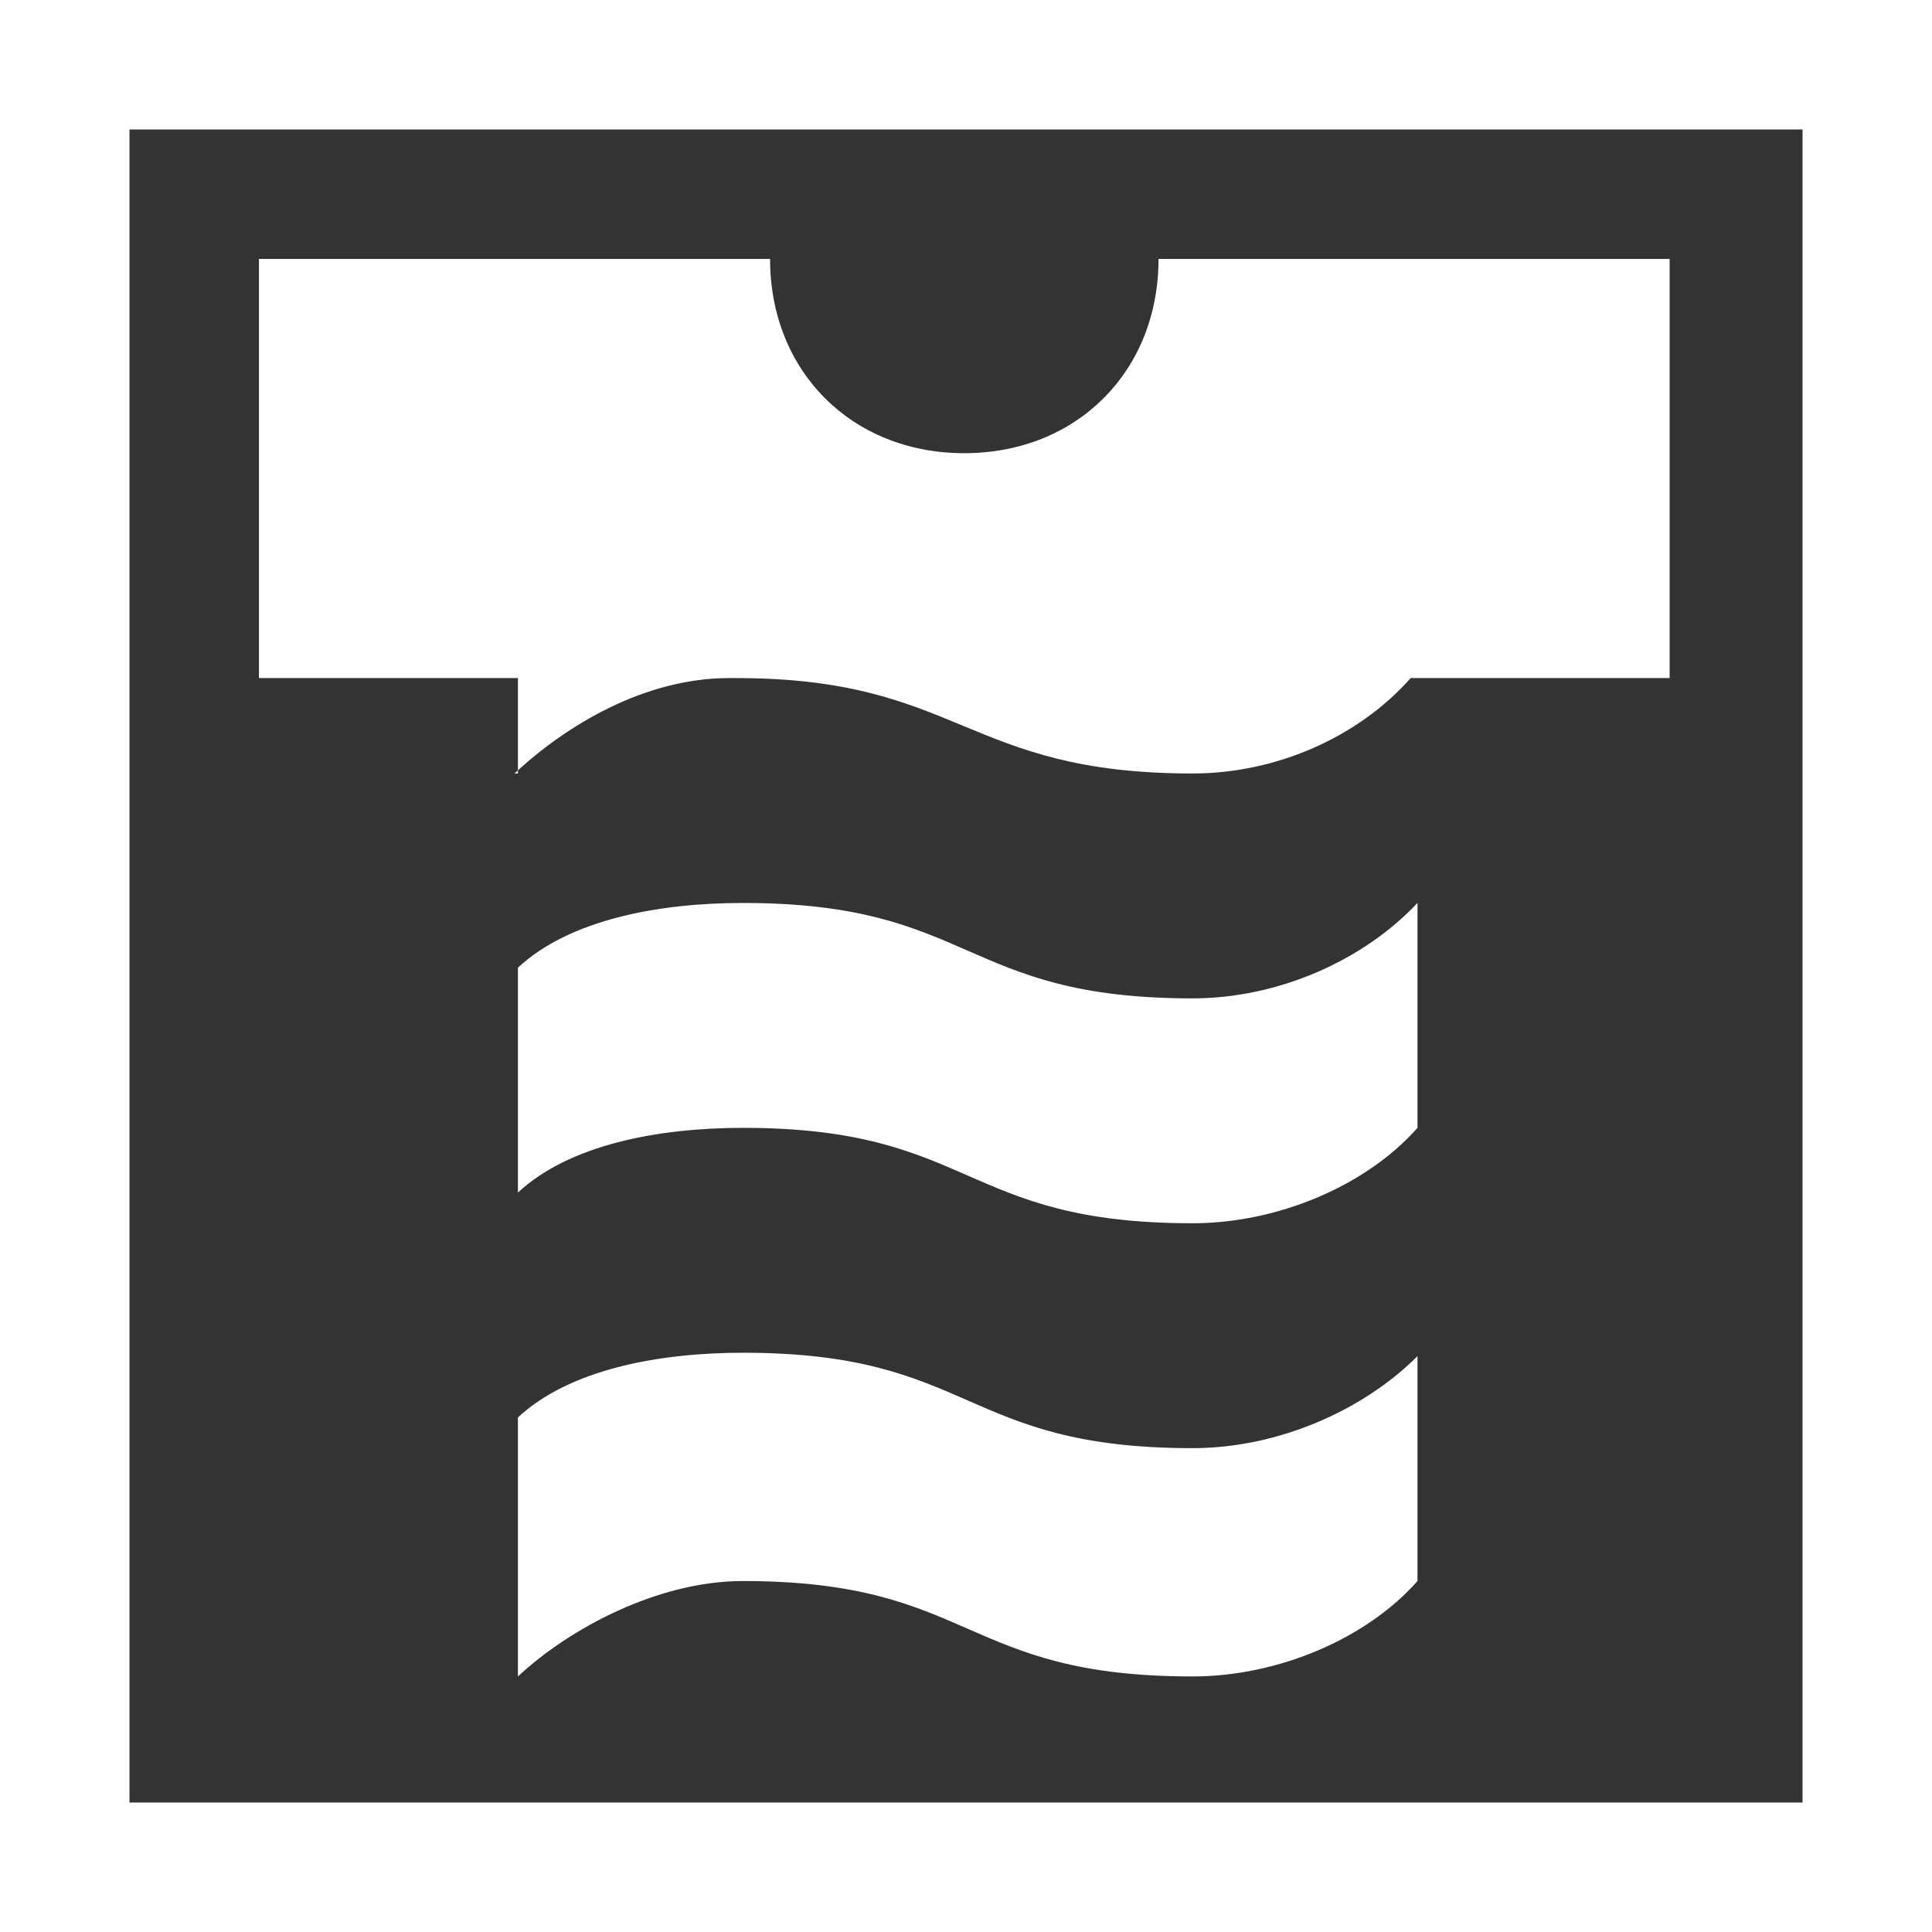
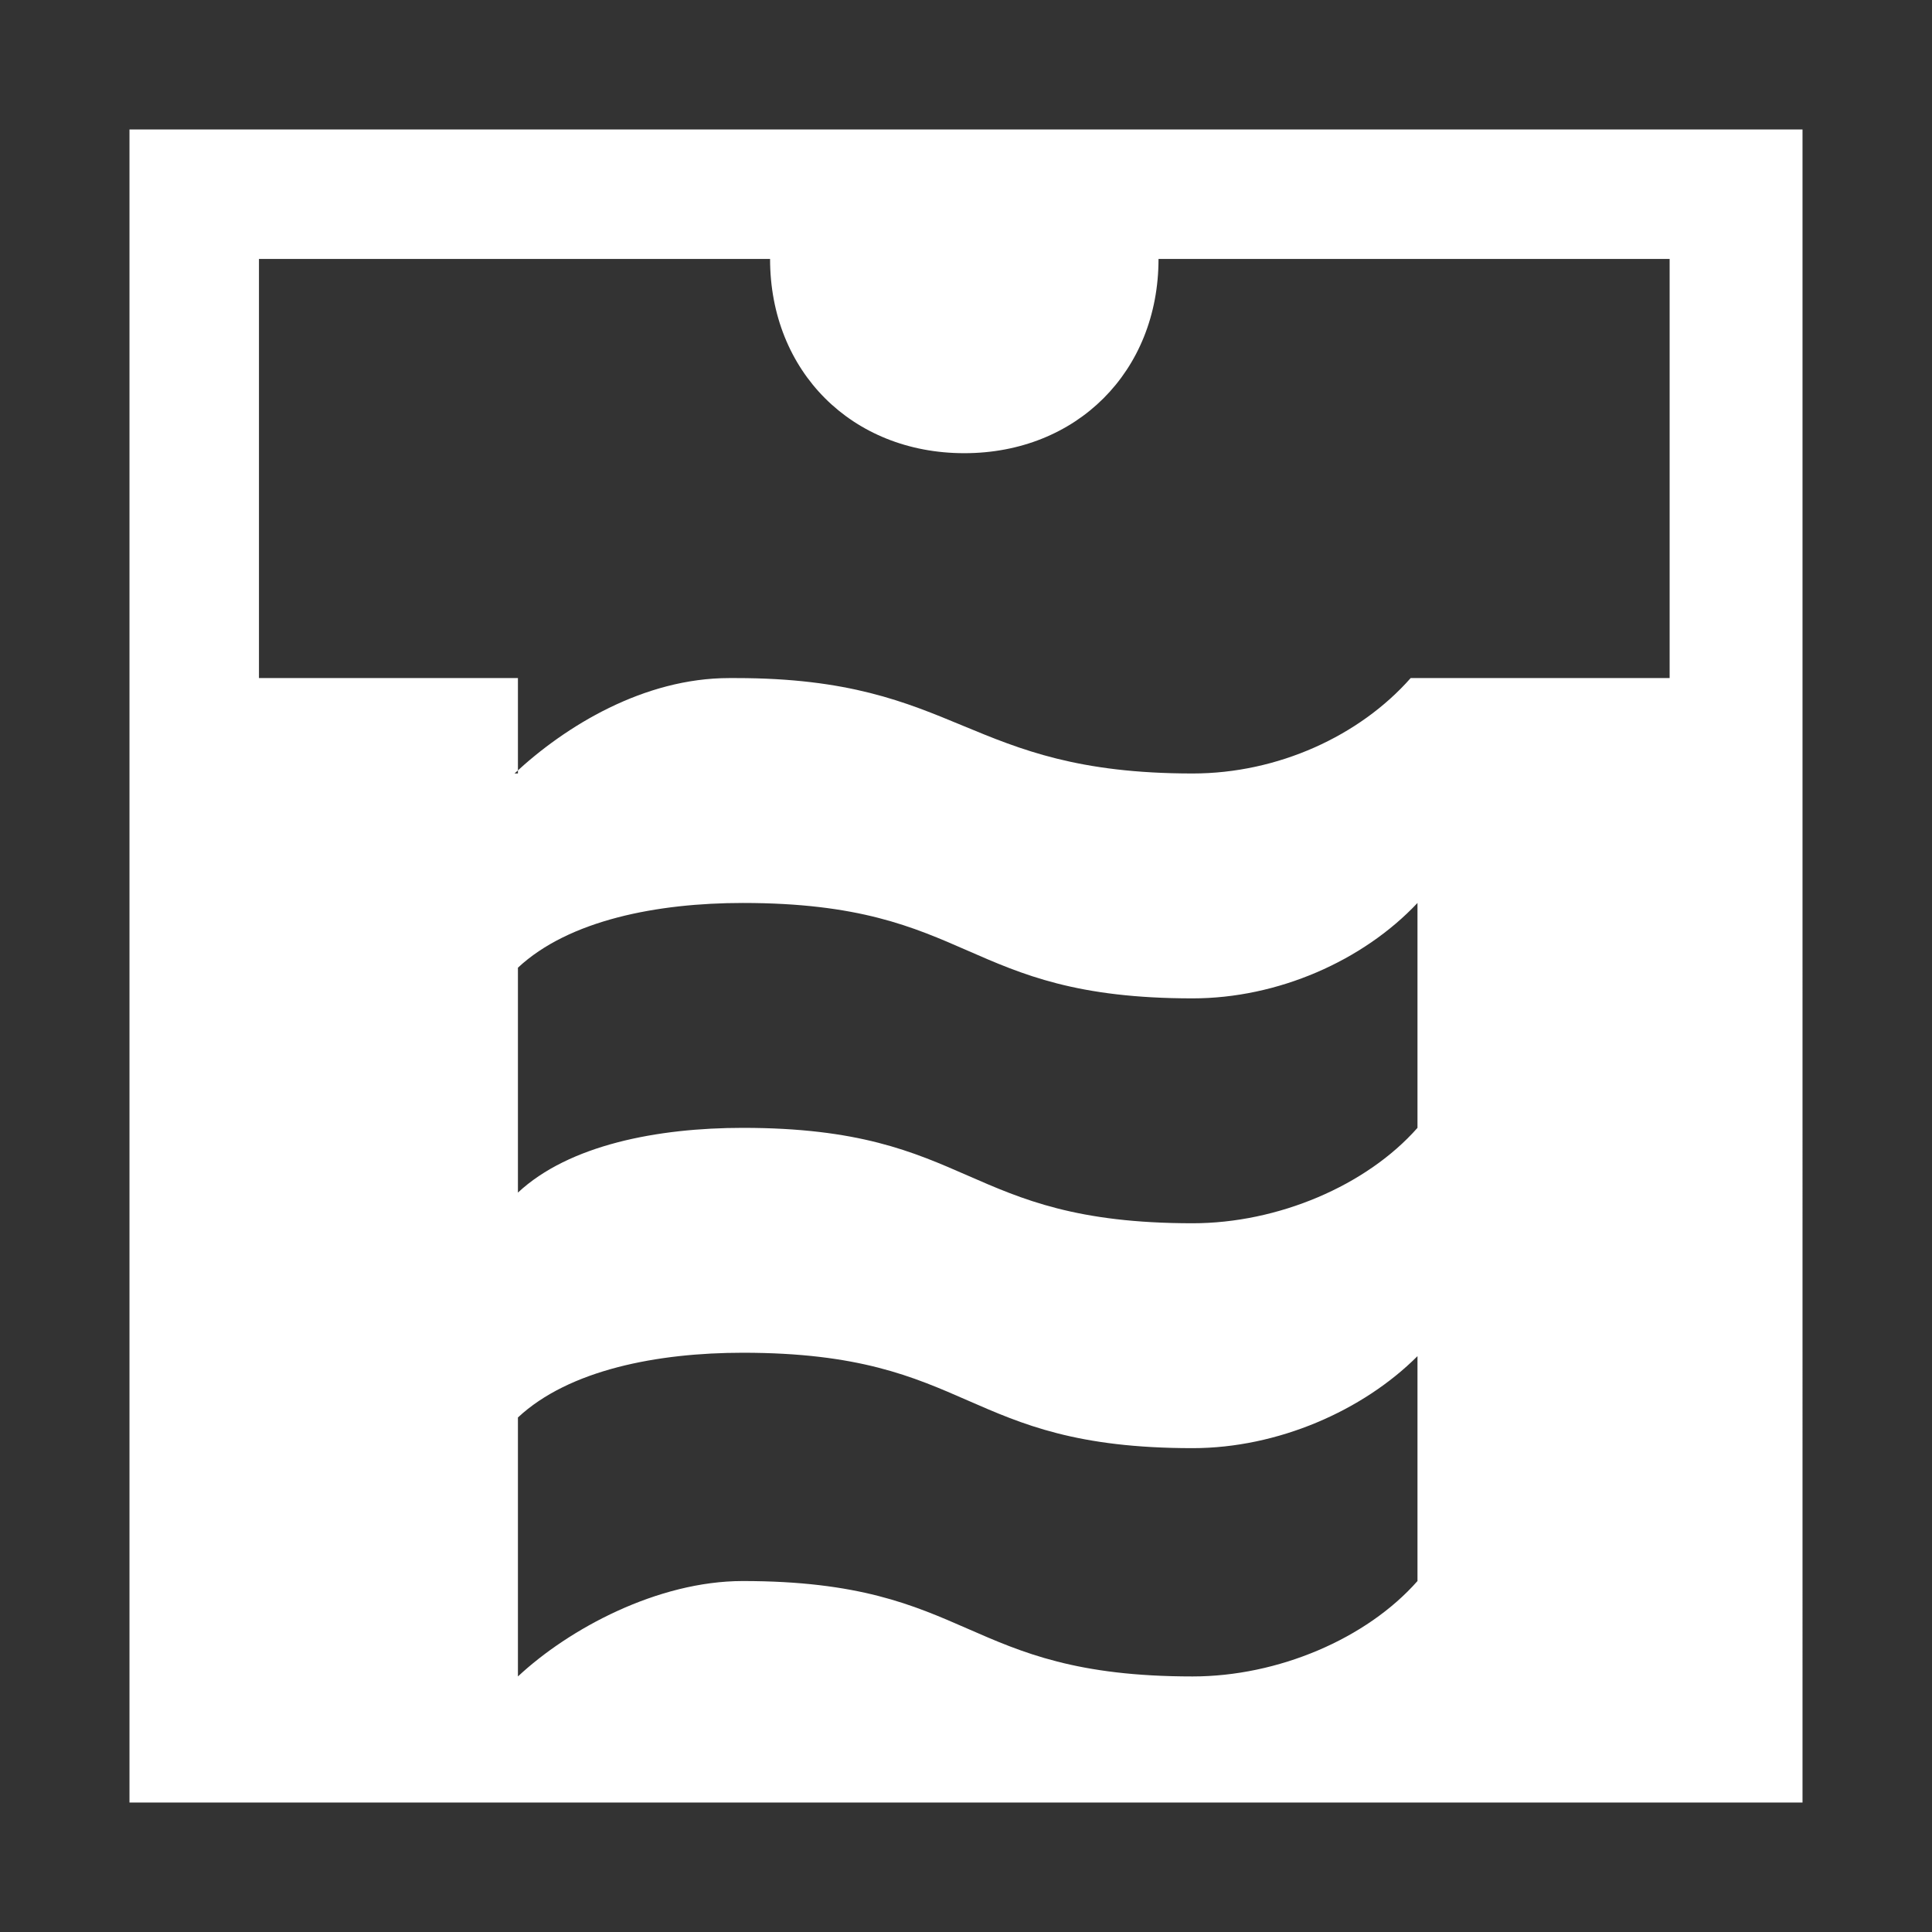
<svg xmlns="http://www.w3.org/2000/svg" version="1.1" id="圖層_1" x="0px" y="0px" viewBox="0 0 56.7 56.7" style="enable-background:new 0 0 56.7 56.7;" xml:space="preserve">
  <rect x="0" y="0" width="56.7" height="56.7" fill="#333333" stroke="none" />
  <style type="text/css">
	.st0{fill-rule:evenodd;clip-rule:evenodd;fill:#FFFFFF;}
</style>
  <g>
    <g>
-       <path class="st0" d="M35,42.5c-6.8,0-6.4-2.8-13.2-2.8c-2.5,0-5.1,0.5-6.6,1.9v7.6c1.5-1.4,4.1-2.8,6.6-2.8    c6.8,0,6.4,2.8,13.2,2.8c2.5,0,5.1-1.1,6.6-2.8v-6.6C40,41.4,37.5,42.5,35,42.5z M35,29.3c-6.8,0-6.4-2.8-13.2-2.8    c-2.5,0-5.1,0.5-6.6,1.9V35c1.5-1.4,4.1-1.9,6.6-1.9c6.8,0,6.4,2.8,13.2,2.8c2.5,0,5.1-1.1,6.6-2.8v-6.6    C40,28.2,37.5,29.3,35,29.3z M15.1,22.7c1.5-1.4,3.8-2.8,6.3-2.8h0.2c6.6,0,6.7,2.8,13.4,2.8c2.5,0,4.9-1.1,6.4-2.8h7.6V7.6H34    c0,3.3-2.4,5.7-5.7,5.7c-3.3,0-5.7-2.4-5.7-5.7H7.6v12.3h7.6V22.7z M0,0v56.7h56.7V0H0z M52.9,52.9H3.8V3.8h49.1V52.9z" />
+       <path class="st0" d="M35,42.5c-6.8,0-6.4-2.8-13.2-2.8c-2.5,0-5.1,0.5-6.6,1.9v7.6c1.5-1.4,4.1-2.8,6.6-2.8    c6.8,0,6.4,2.8,13.2,2.8c2.5,0,5.1-1.1,6.6-2.8v-6.6C40,41.4,37.5,42.5,35,42.5z M35,29.3c-6.8,0-6.4-2.8-13.2-2.8    c-2.5,0-5.1,0.5-6.6,1.9V35c1.5-1.4,4.1-1.9,6.6-1.9c6.8,0,6.4,2.8,13.2,2.8c2.5,0,5.1-1.1,6.6-2.8v-6.6    C40,28.2,37.5,29.3,35,29.3z M15.1,22.7c1.5-1.4,3.8-2.8,6.3-2.8h0.2c6.6,0,6.7,2.8,13.4,2.8c2.5,0,4.9-1.1,6.4-2.8h7.6V7.6H34    c0,3.3-2.4,5.7-5.7,5.7c-3.3,0-5.7-2.4-5.7-5.7H7.6v12.3h7.6V22.7z M0,0v56.7V0H0z M52.9,52.9H3.8V3.8h49.1V52.9z" />
    </g>
  </g>
</svg>